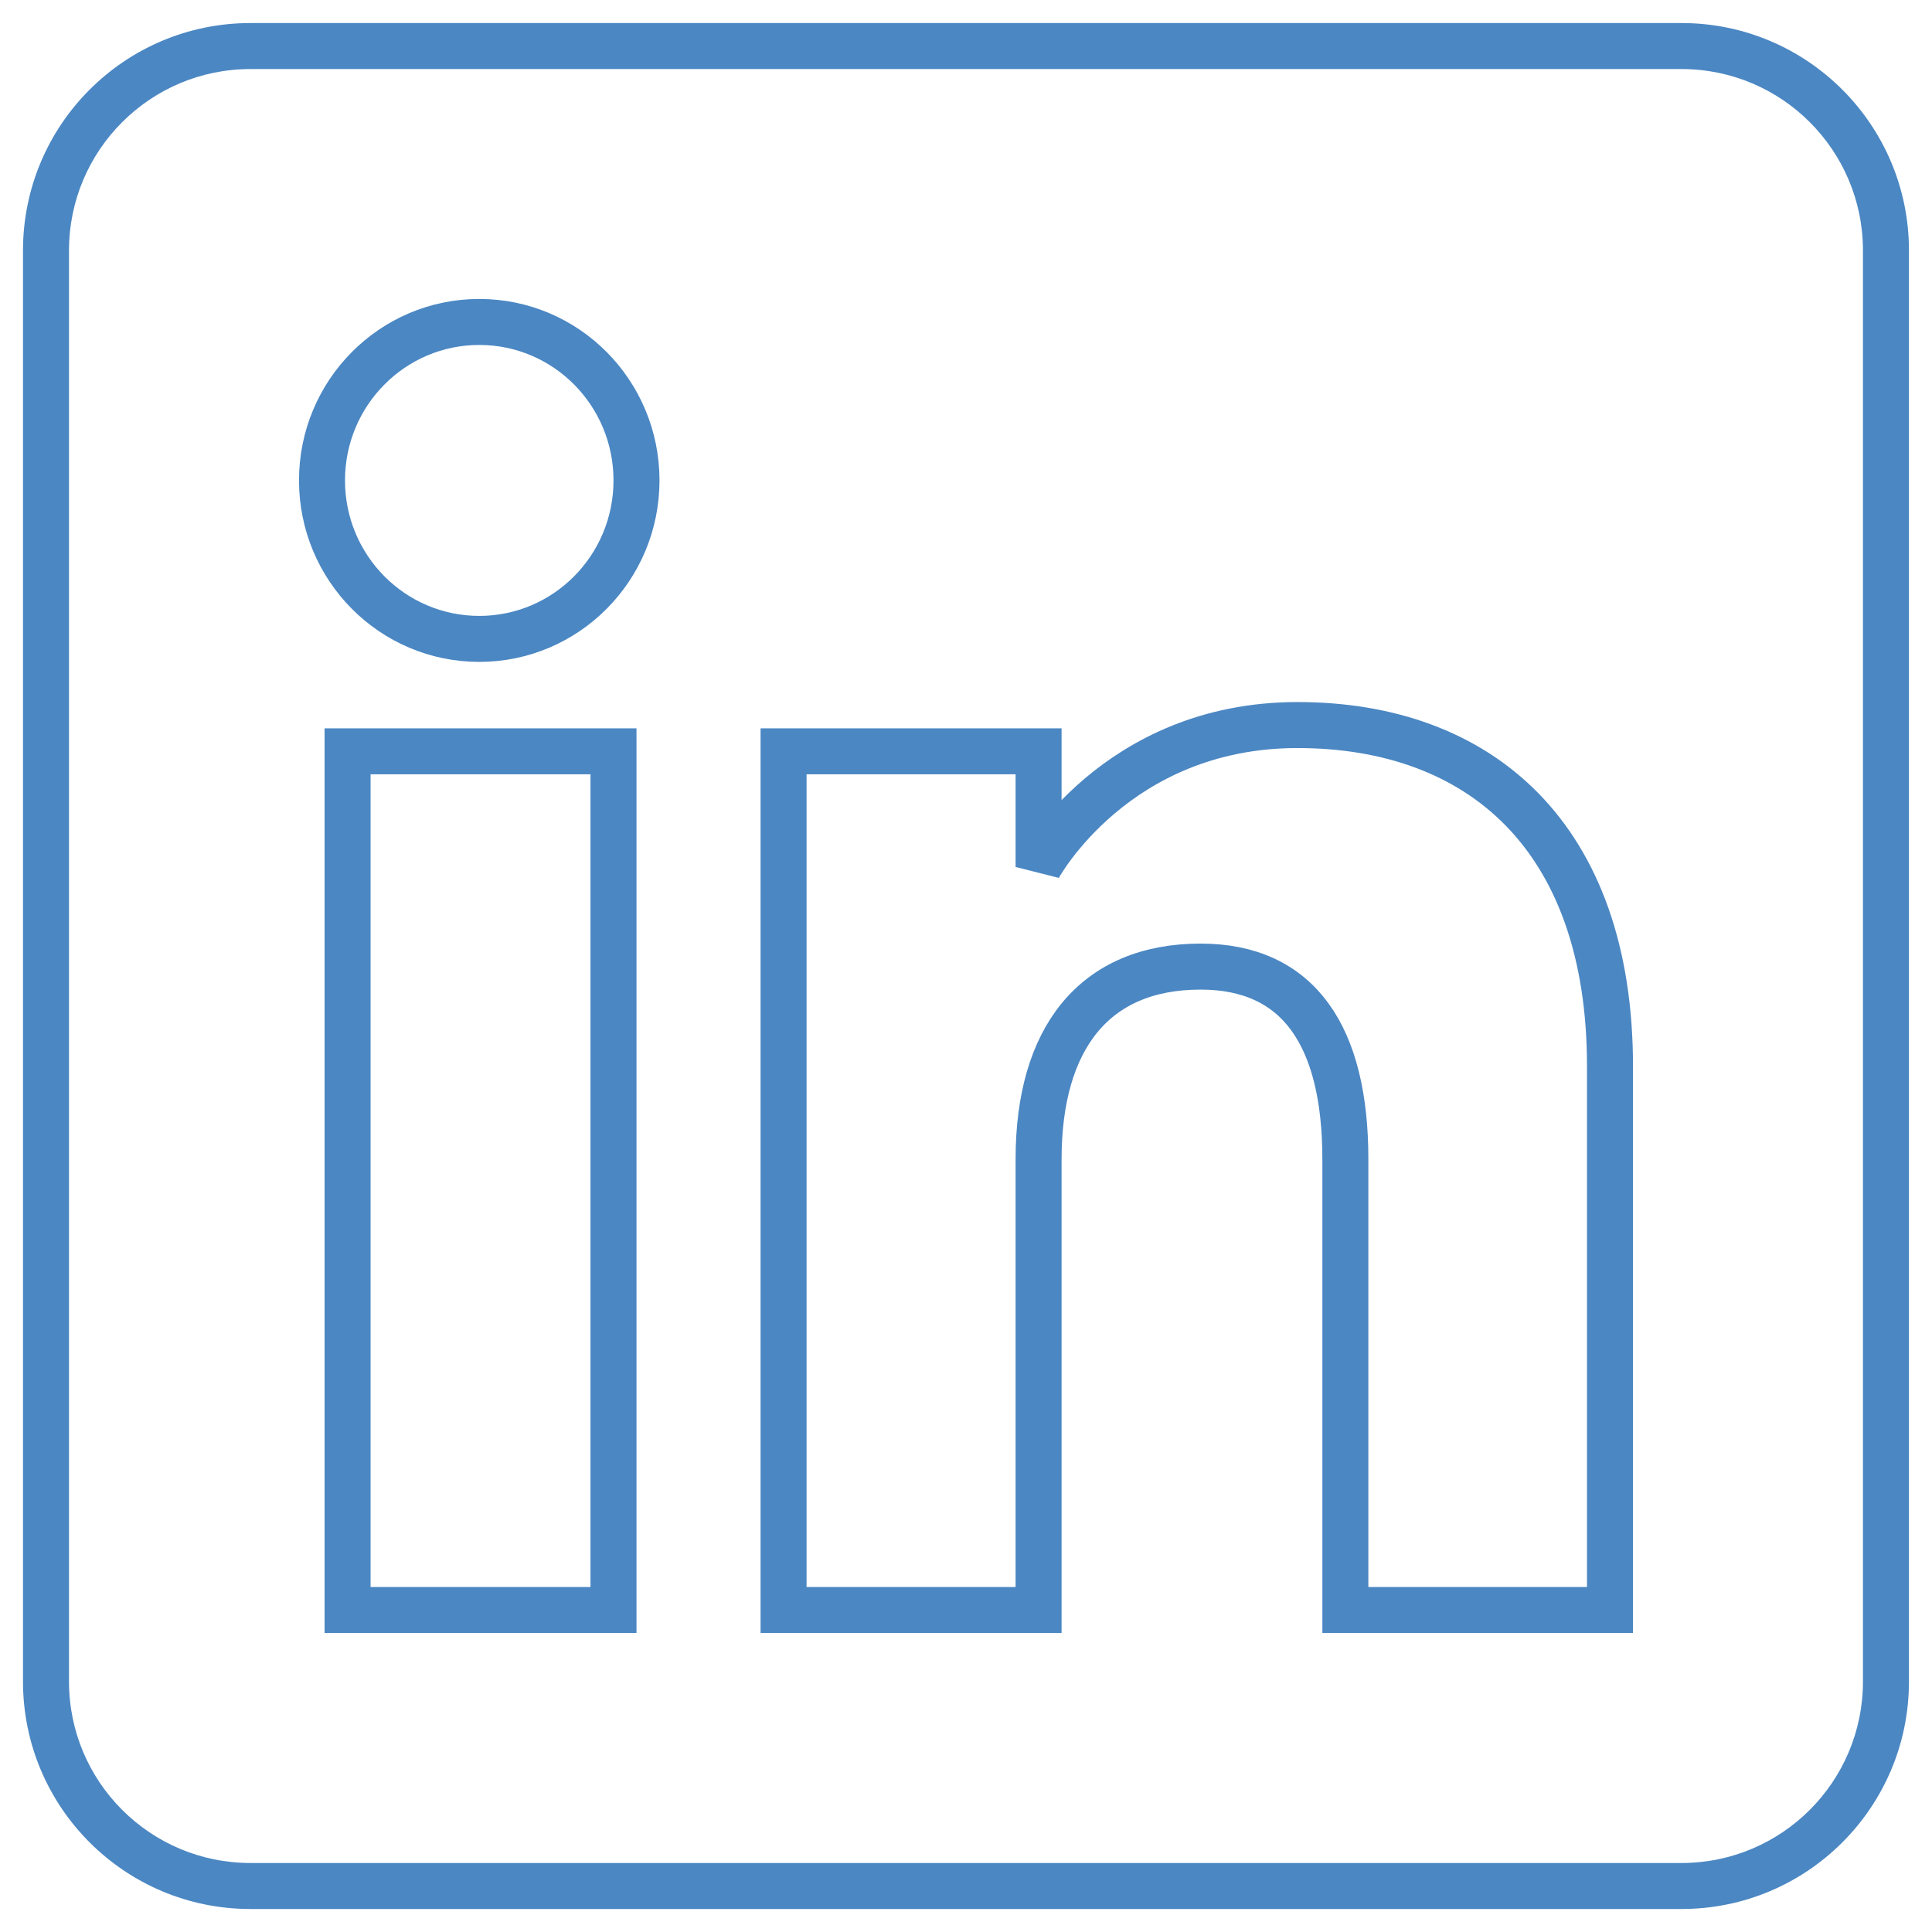
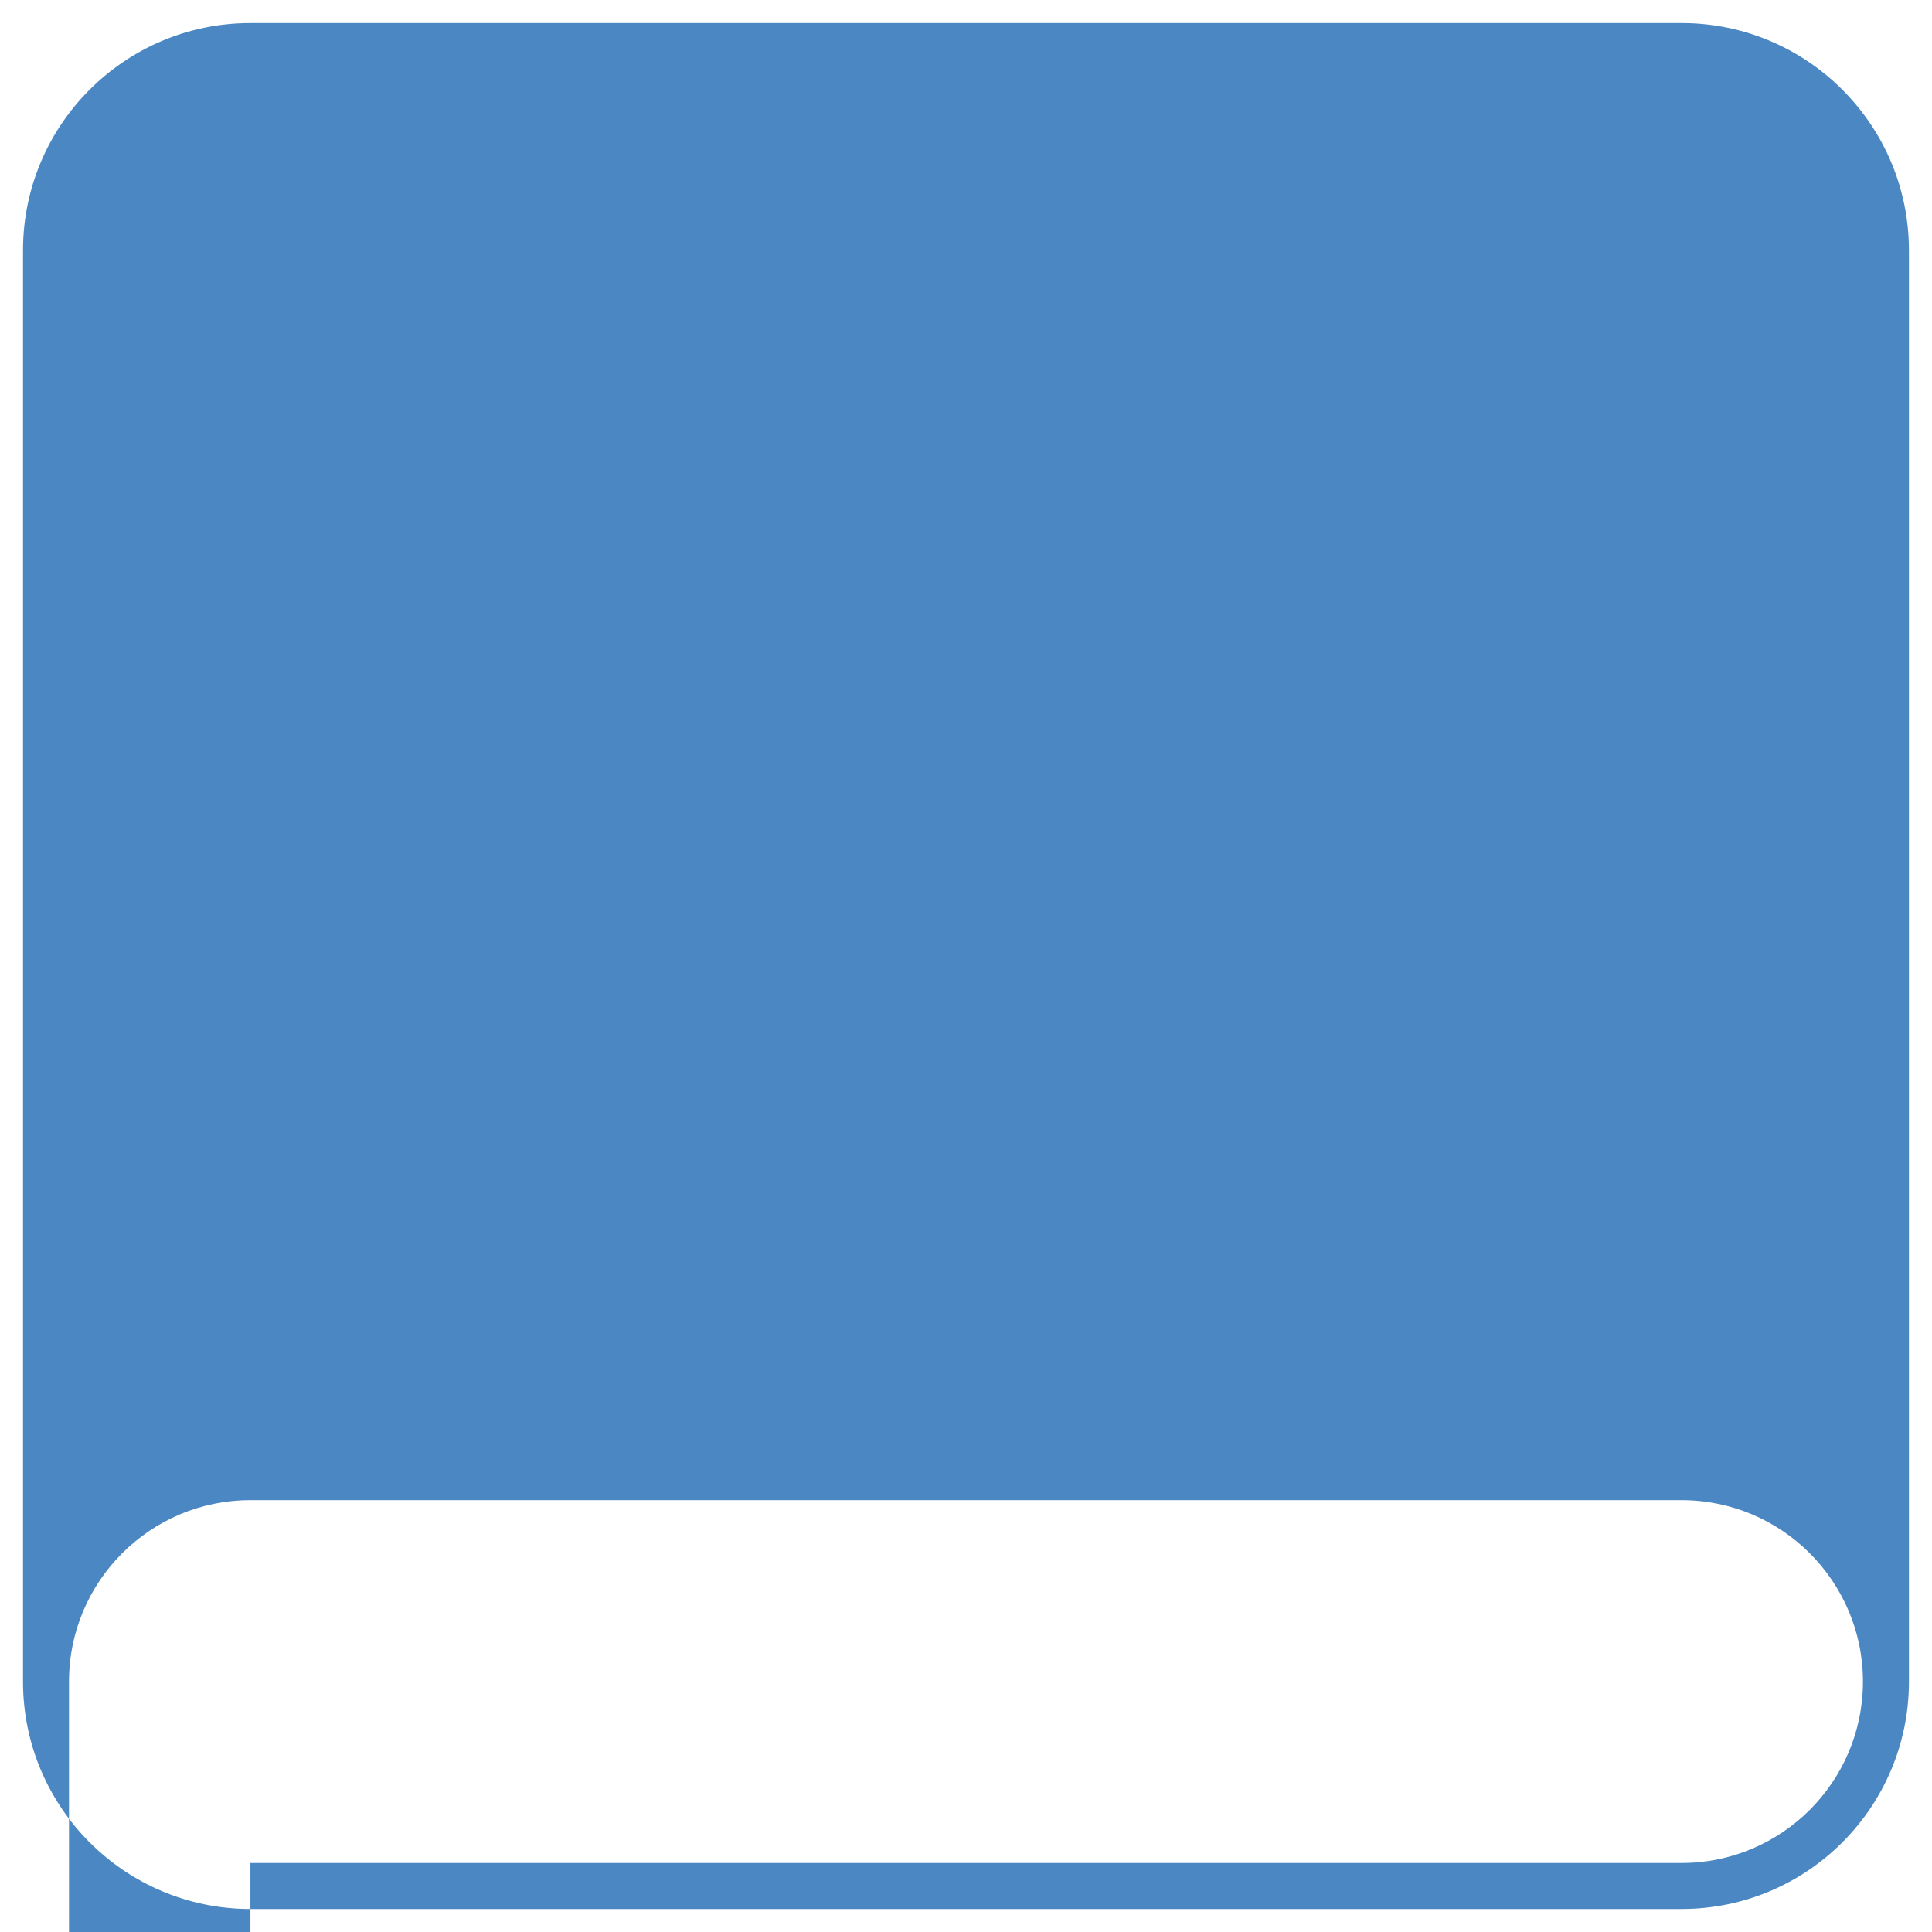
<svg xmlns="http://www.w3.org/2000/svg" height="42" viewBox="0 0 42 42" width="42">
  <g fill="none" transform="translate(1 1)">
-     <path d="m4.444 40.5c-2.731 0-4.944-2.214-4.944-4.944v-31.111c0-2.731 2.214-4.944 4.944-4.944h31.111c2.731 0 4.944 2.214 4.944 4.944v31.111c0 2.731-2.214 4.944-4.944 4.944zm0-1h31.111c2.178 0 3.944-1.766 3.944-3.944v-31.111c0-2.178-1.766-3.944-3.944-3.944h-31.111c-2.178 0-3.944 1.766-3.944 3.944v31.111c0 2.178 1.766 3.944 3.944 3.944z" fill="#4b87c3" />
-     <path d="m34 34h-5.753v-9.799c0-2.687-1.021-4.188-3.147-4.188-2.313 0-3.522 1.562-3.522 4.188v9.799h-5.544v-18.667h5.544v2.514s1.667-3.085 5.628-3.085c3.959 0 6.794 2.418 6.794 7.418zm-24.581-21.111c-1.889 0-3.419-1.542-3.419-3.445 0-1.902 1.53-3.445 3.419-3.445 1.889 0 3.418 1.542 3.418 3.445 0 1.902-1.529 3.445-3.418 3.445zm-2.863 21.111h5.781v-18.667h-5.781z" stroke="#4b87c3" />
+     <path d="m4.444 40.5c-2.731 0-4.944-2.214-4.944-4.944v-31.111c0-2.731 2.214-4.944 4.944-4.944h31.111c2.731 0 4.944 2.214 4.944 4.944v31.111c0 2.731-2.214 4.944-4.944 4.944zm0-1h31.111c2.178 0 3.944-1.766 3.944-3.944c0-2.178-1.766-3.944-3.944-3.944h-31.111c-2.178 0-3.944 1.766-3.944 3.944v31.111c0 2.178 1.766 3.944 3.944 3.944z" fill="#4b87c3" />
  </g>
</svg>